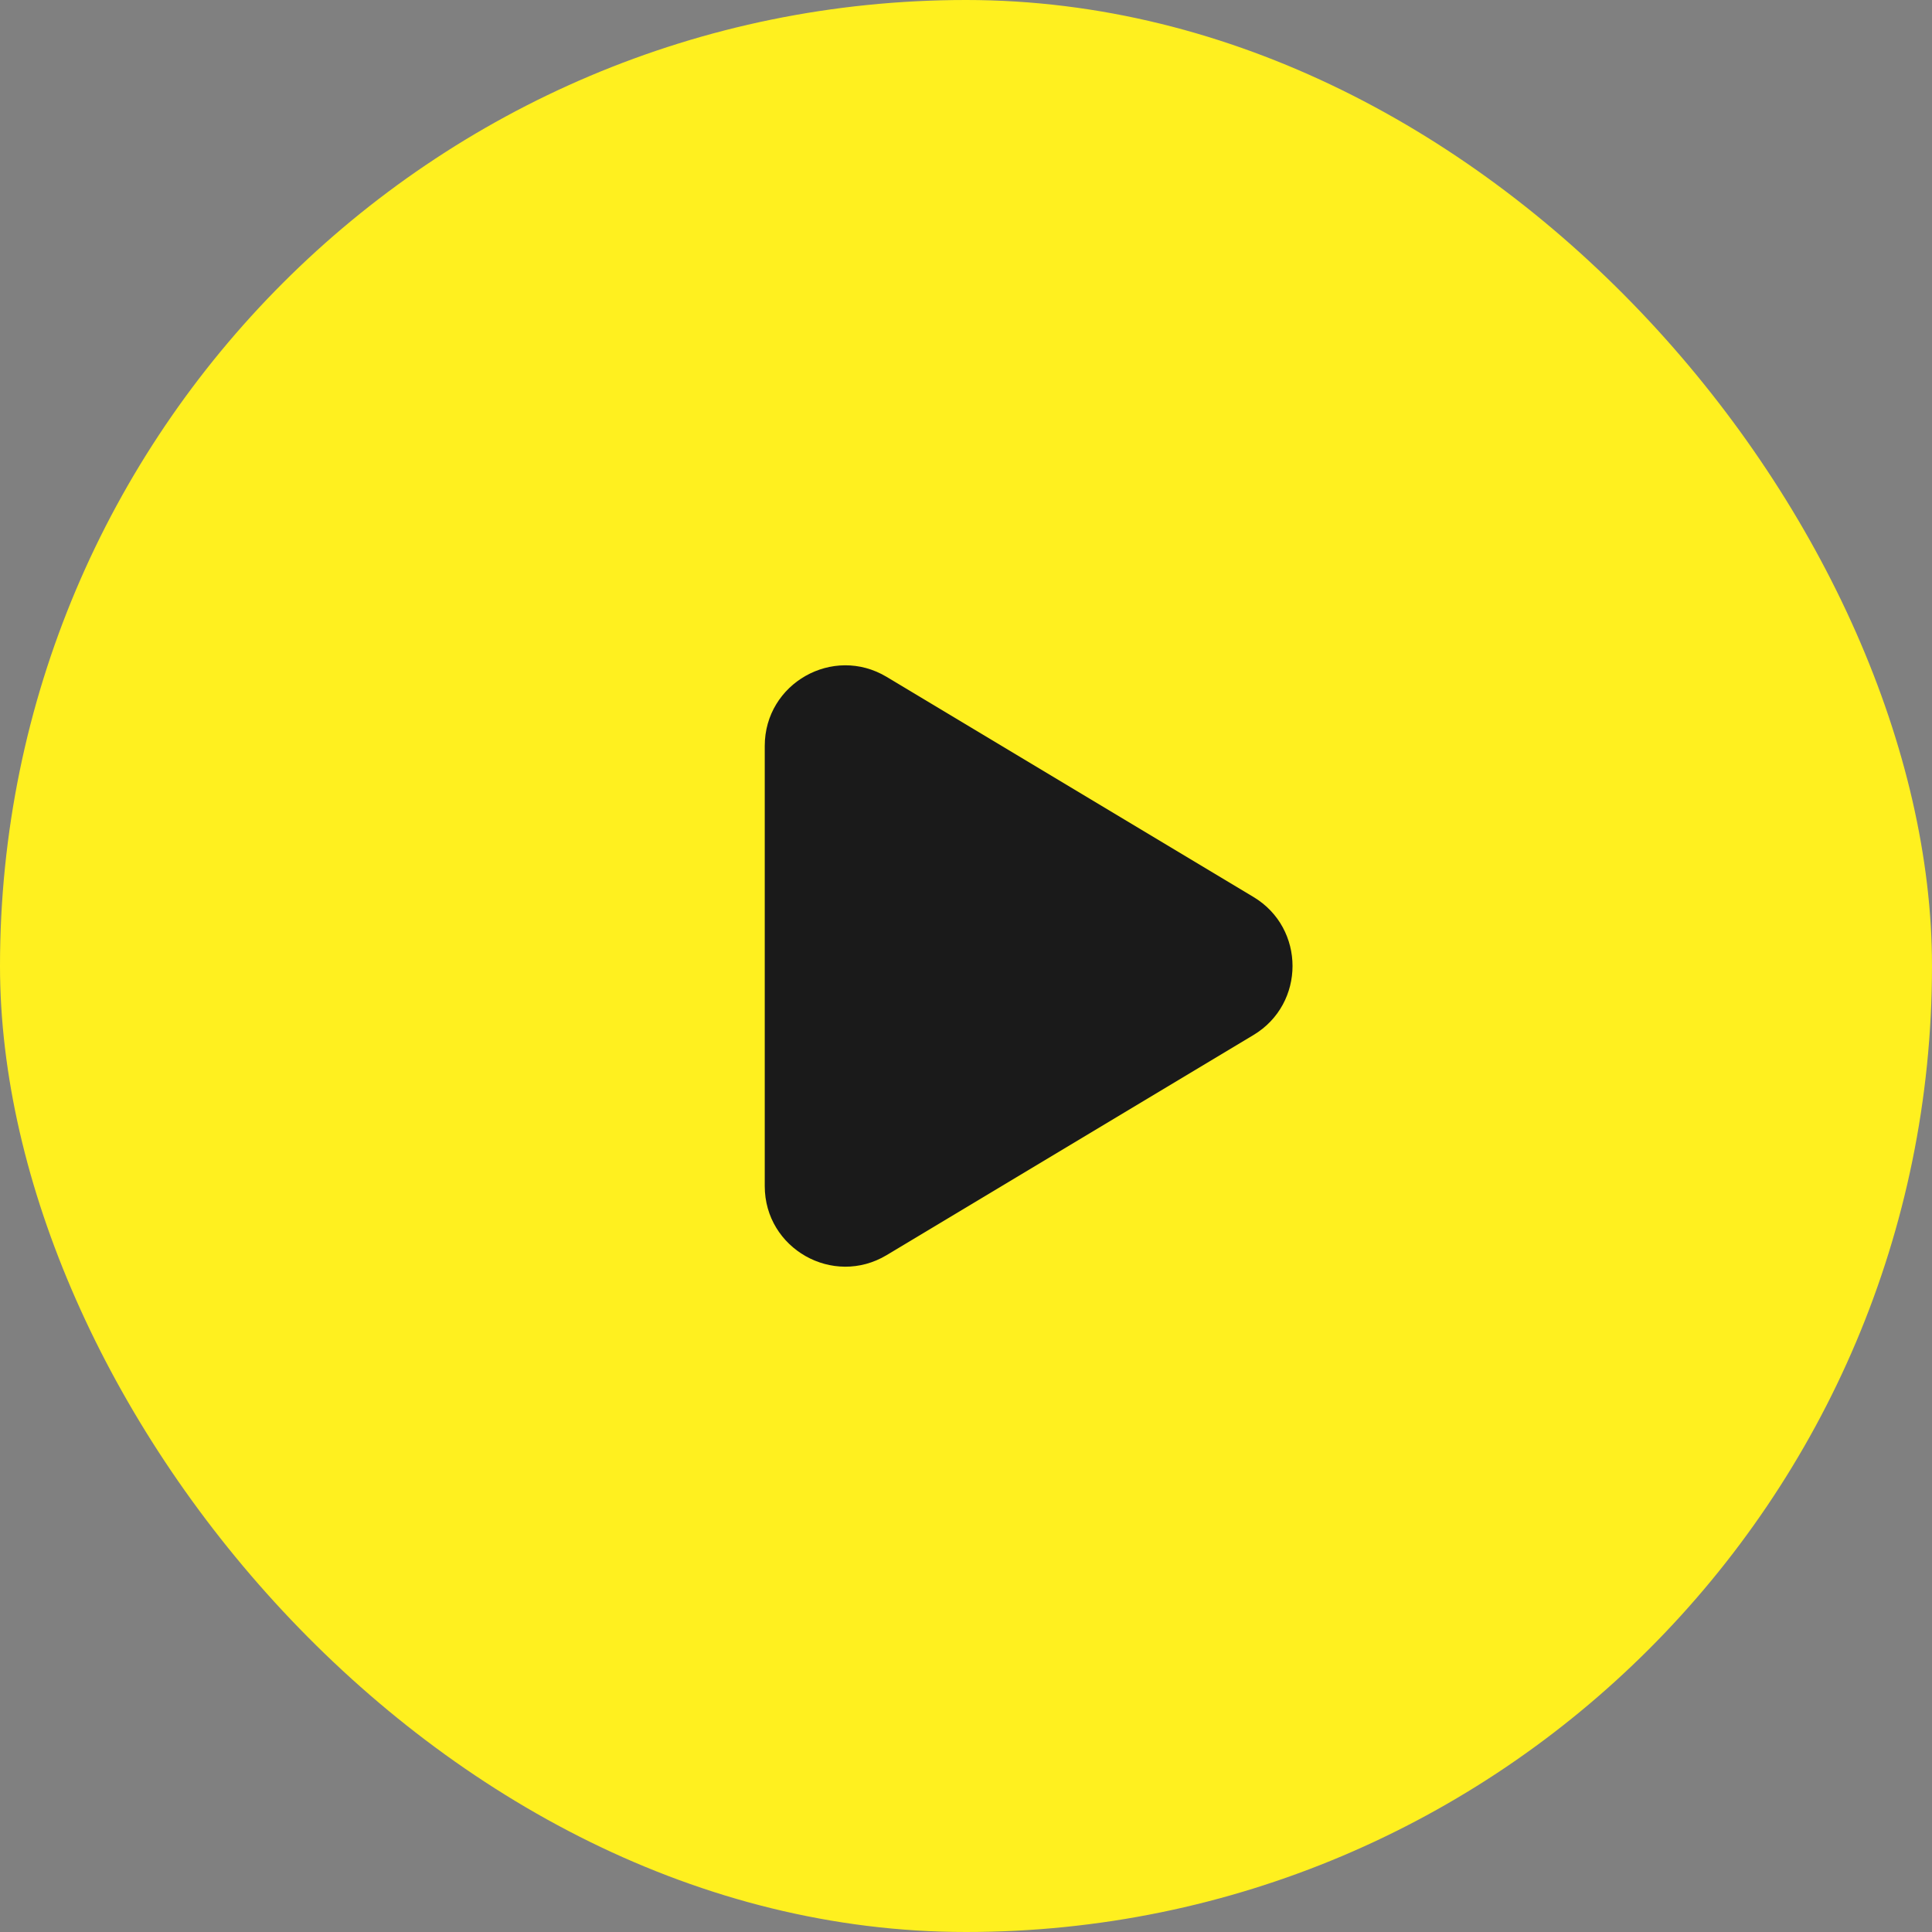
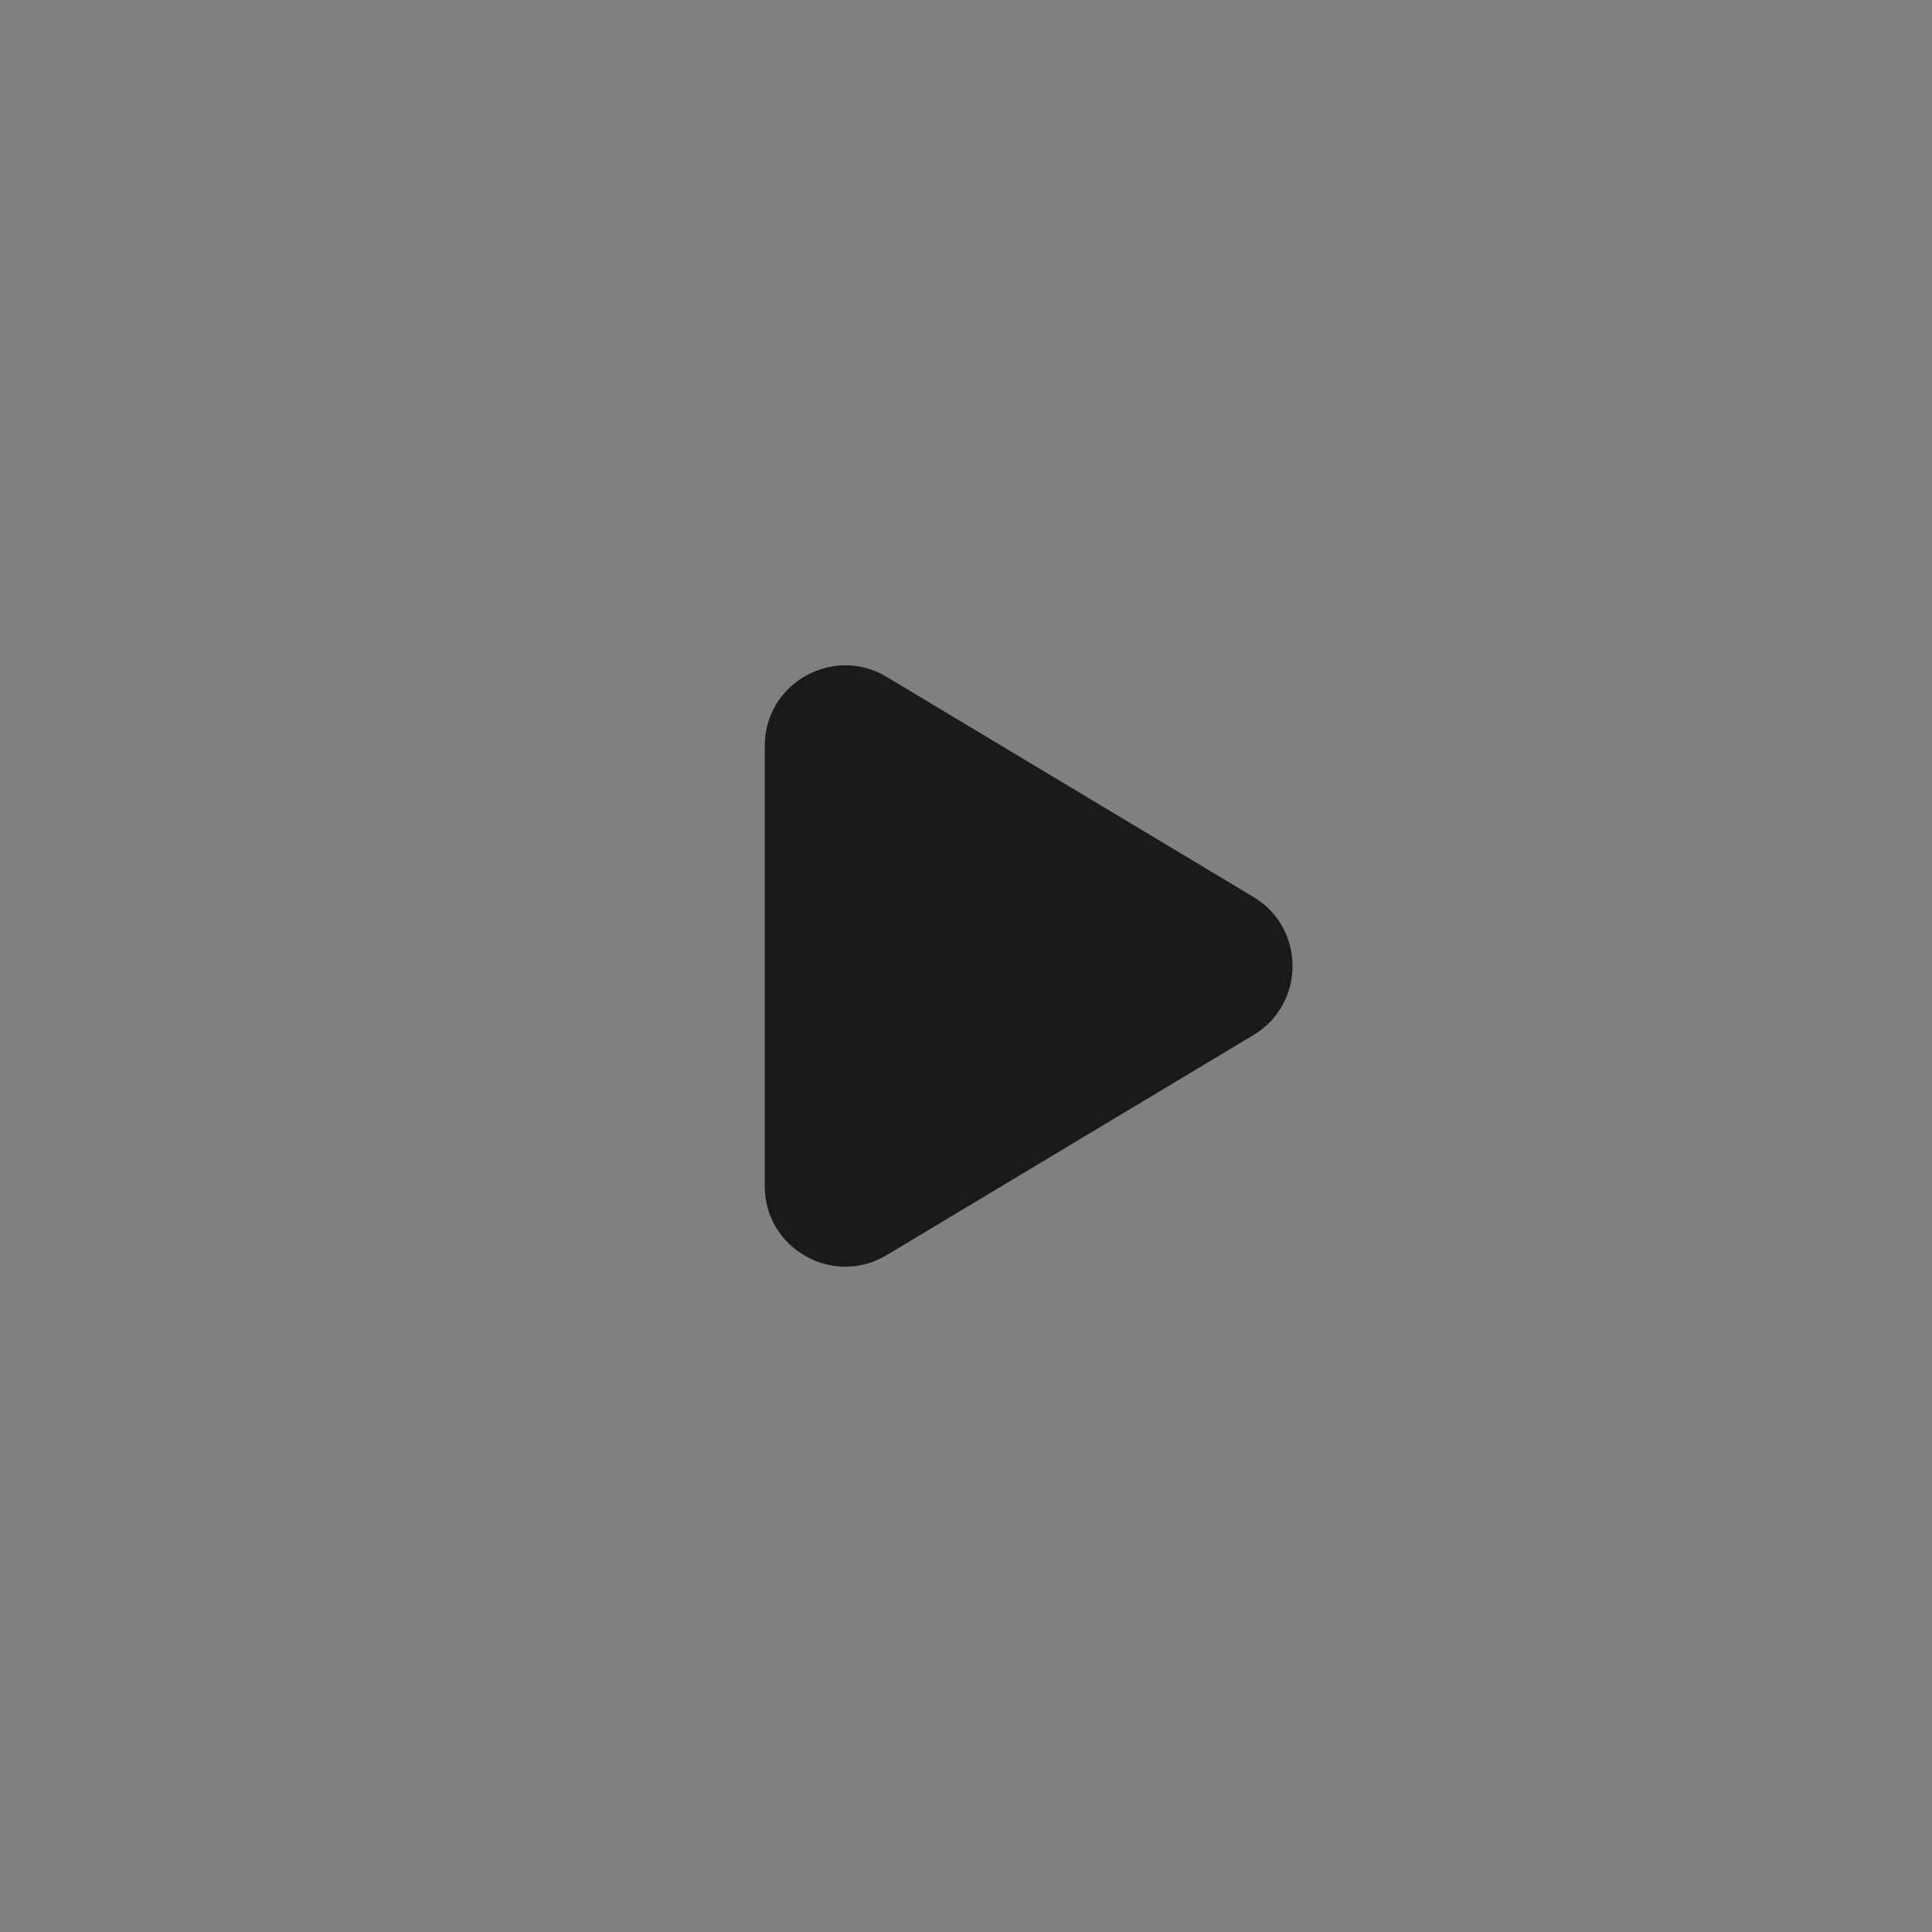
<svg xmlns="http://www.w3.org/2000/svg" width="48" height="48" viewBox="0 0 48 48" fill="none">
  <rect x="0" y="0" width="48" height="48" fill="#808080" stroke="none" />
-   <rect width="48" height="48" rx="24" fill="#FFF01F" />
  <path d="M31.142 22.285L22.029 16.817C20.696 16.018 19 16.978 19 18.532L19 29.468C19 31.022 20.696 31.982 22.029 31.183L31.142 25.715C32.436 24.938 32.436 23.062 31.142 22.285Z" fill="#1A1A1A" />
</svg>